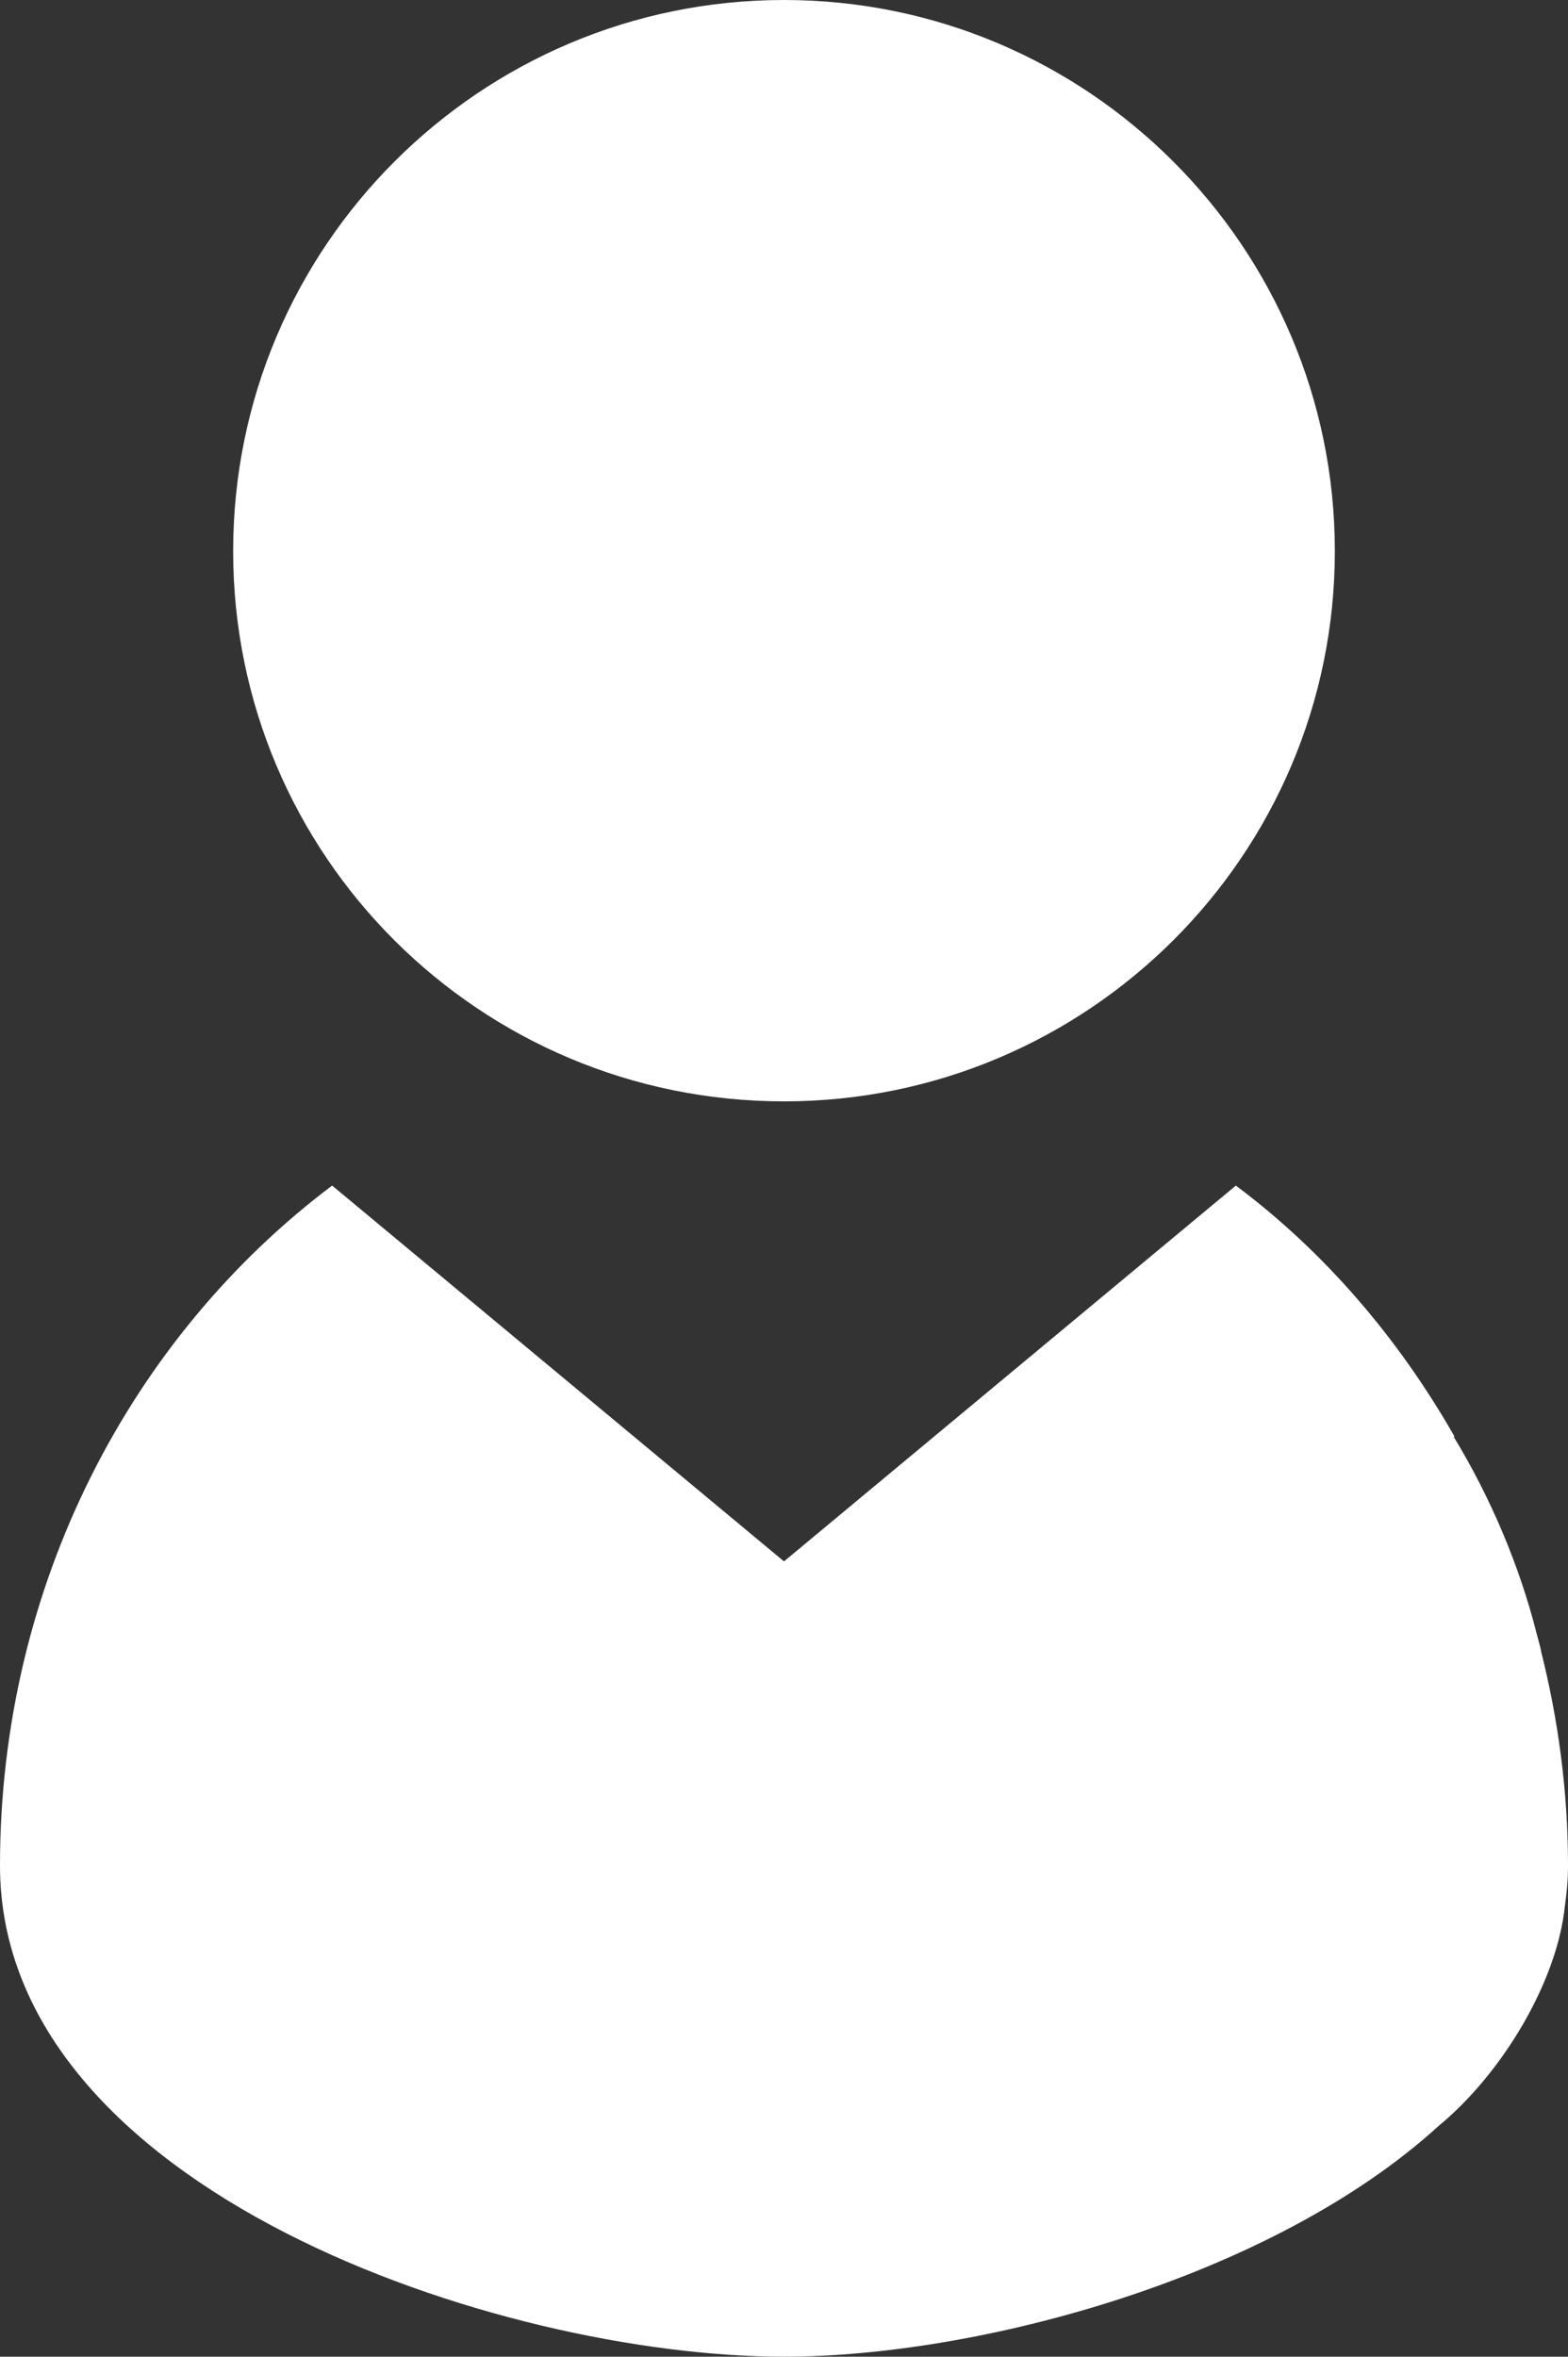
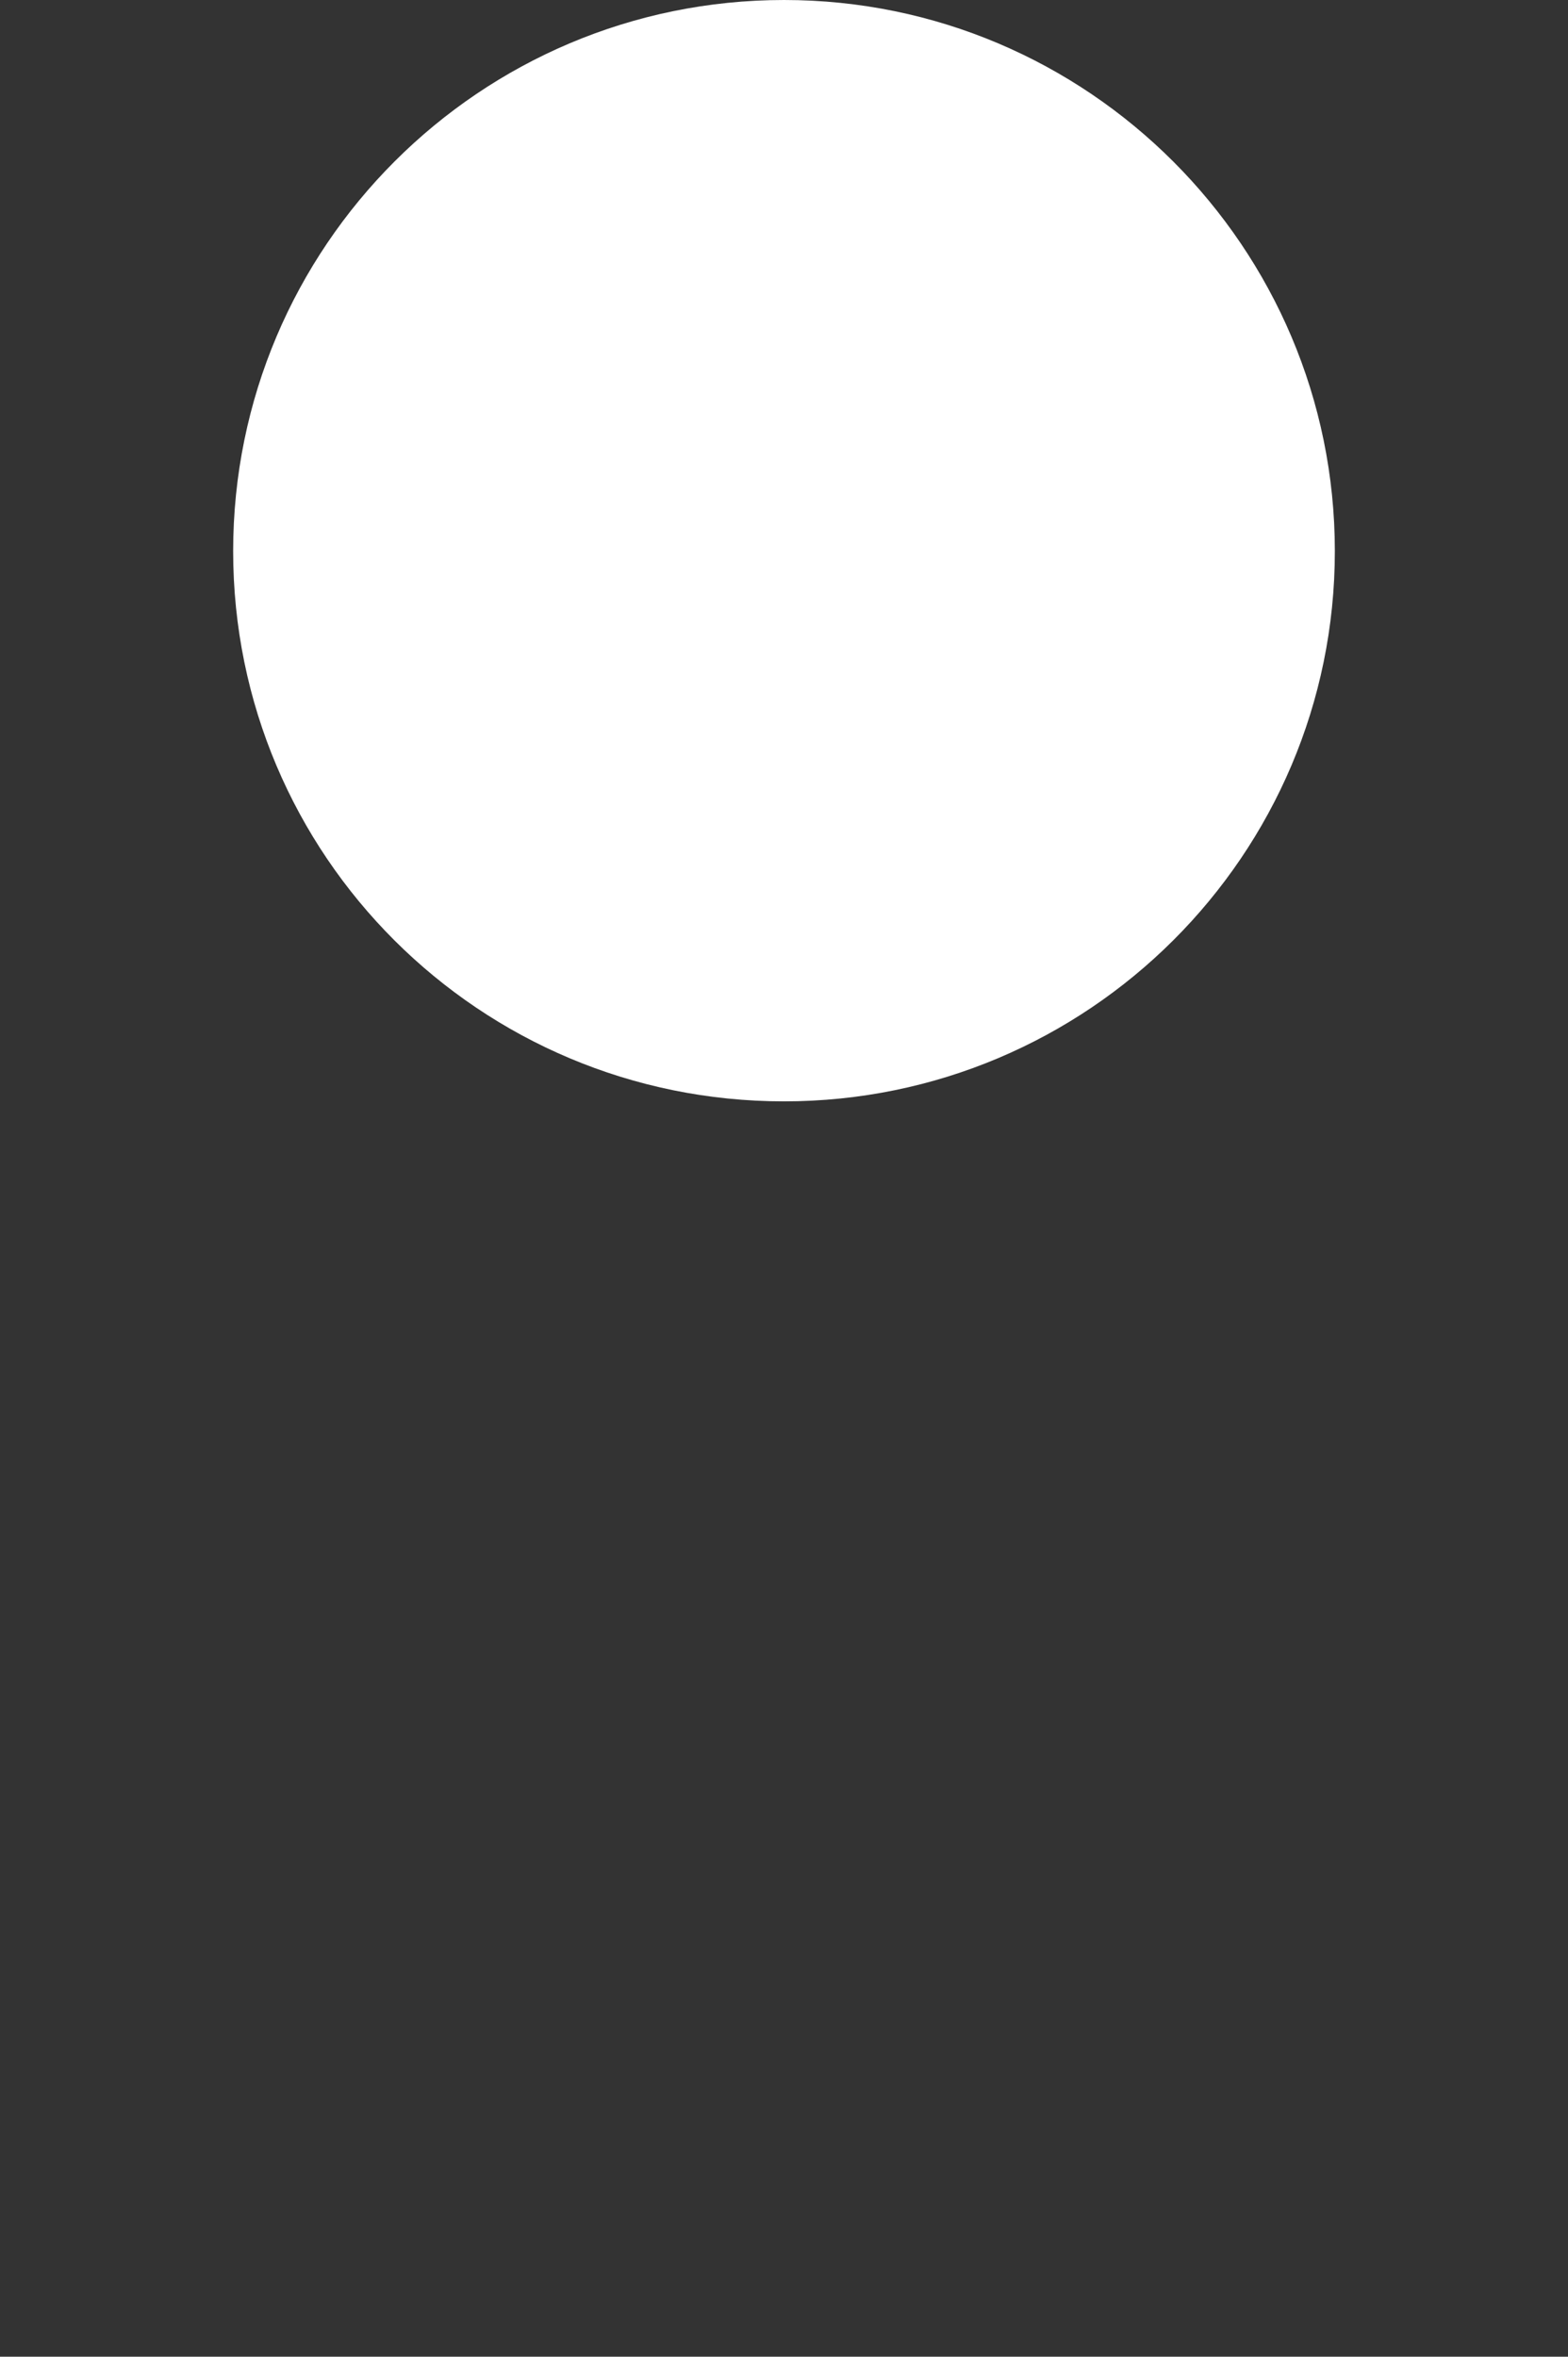
<svg xmlns="http://www.w3.org/2000/svg" id="Ebene_2" data-name="Ebene 2" viewBox="0 0 49.9 75">
  <rect x="0" y="0" width="49.9" height="75" fill="#333333" stroke="none" />
  <defs>
    <style>
      .cls-1 {
        fill: #fff;
      }
    </style>
  </defs>
  <g id="Ebene_1-2" data-name="Ebene 1">
    <g>
      <path class="cls-1" d="m24.95,35.05c9.67,0,17.53-7.84,17.53-17.51S34.62,0,24.95,0,7.42,7.85,7.42,17.54s7.85,17.51,17.53,17.51Z" />
-       <path class="cls-1" d="m49.04,52.53s-.01-.07-.02-.1c-.04-.15-.08-.3-.12-.45-.54-2.14-1.46-4.32-2.64-6.26h.03c-1.79-3.14-4.14-5.88-6.96-7.99l-14.38,11.96-14.38-11.96C4.18,42.54,0,50.43,0,59.37c0,10.32,15.89,15.63,24.95,15.63,6.18,0,15.52-2.5,20.84-7.35,2-1.65,3.76-4.56,4.01-6.99.06-.42.1-.84.1-1.28,0-2.37-.31-4.66-.86-6.84Z" />
    </g>
  </g>
</svg>